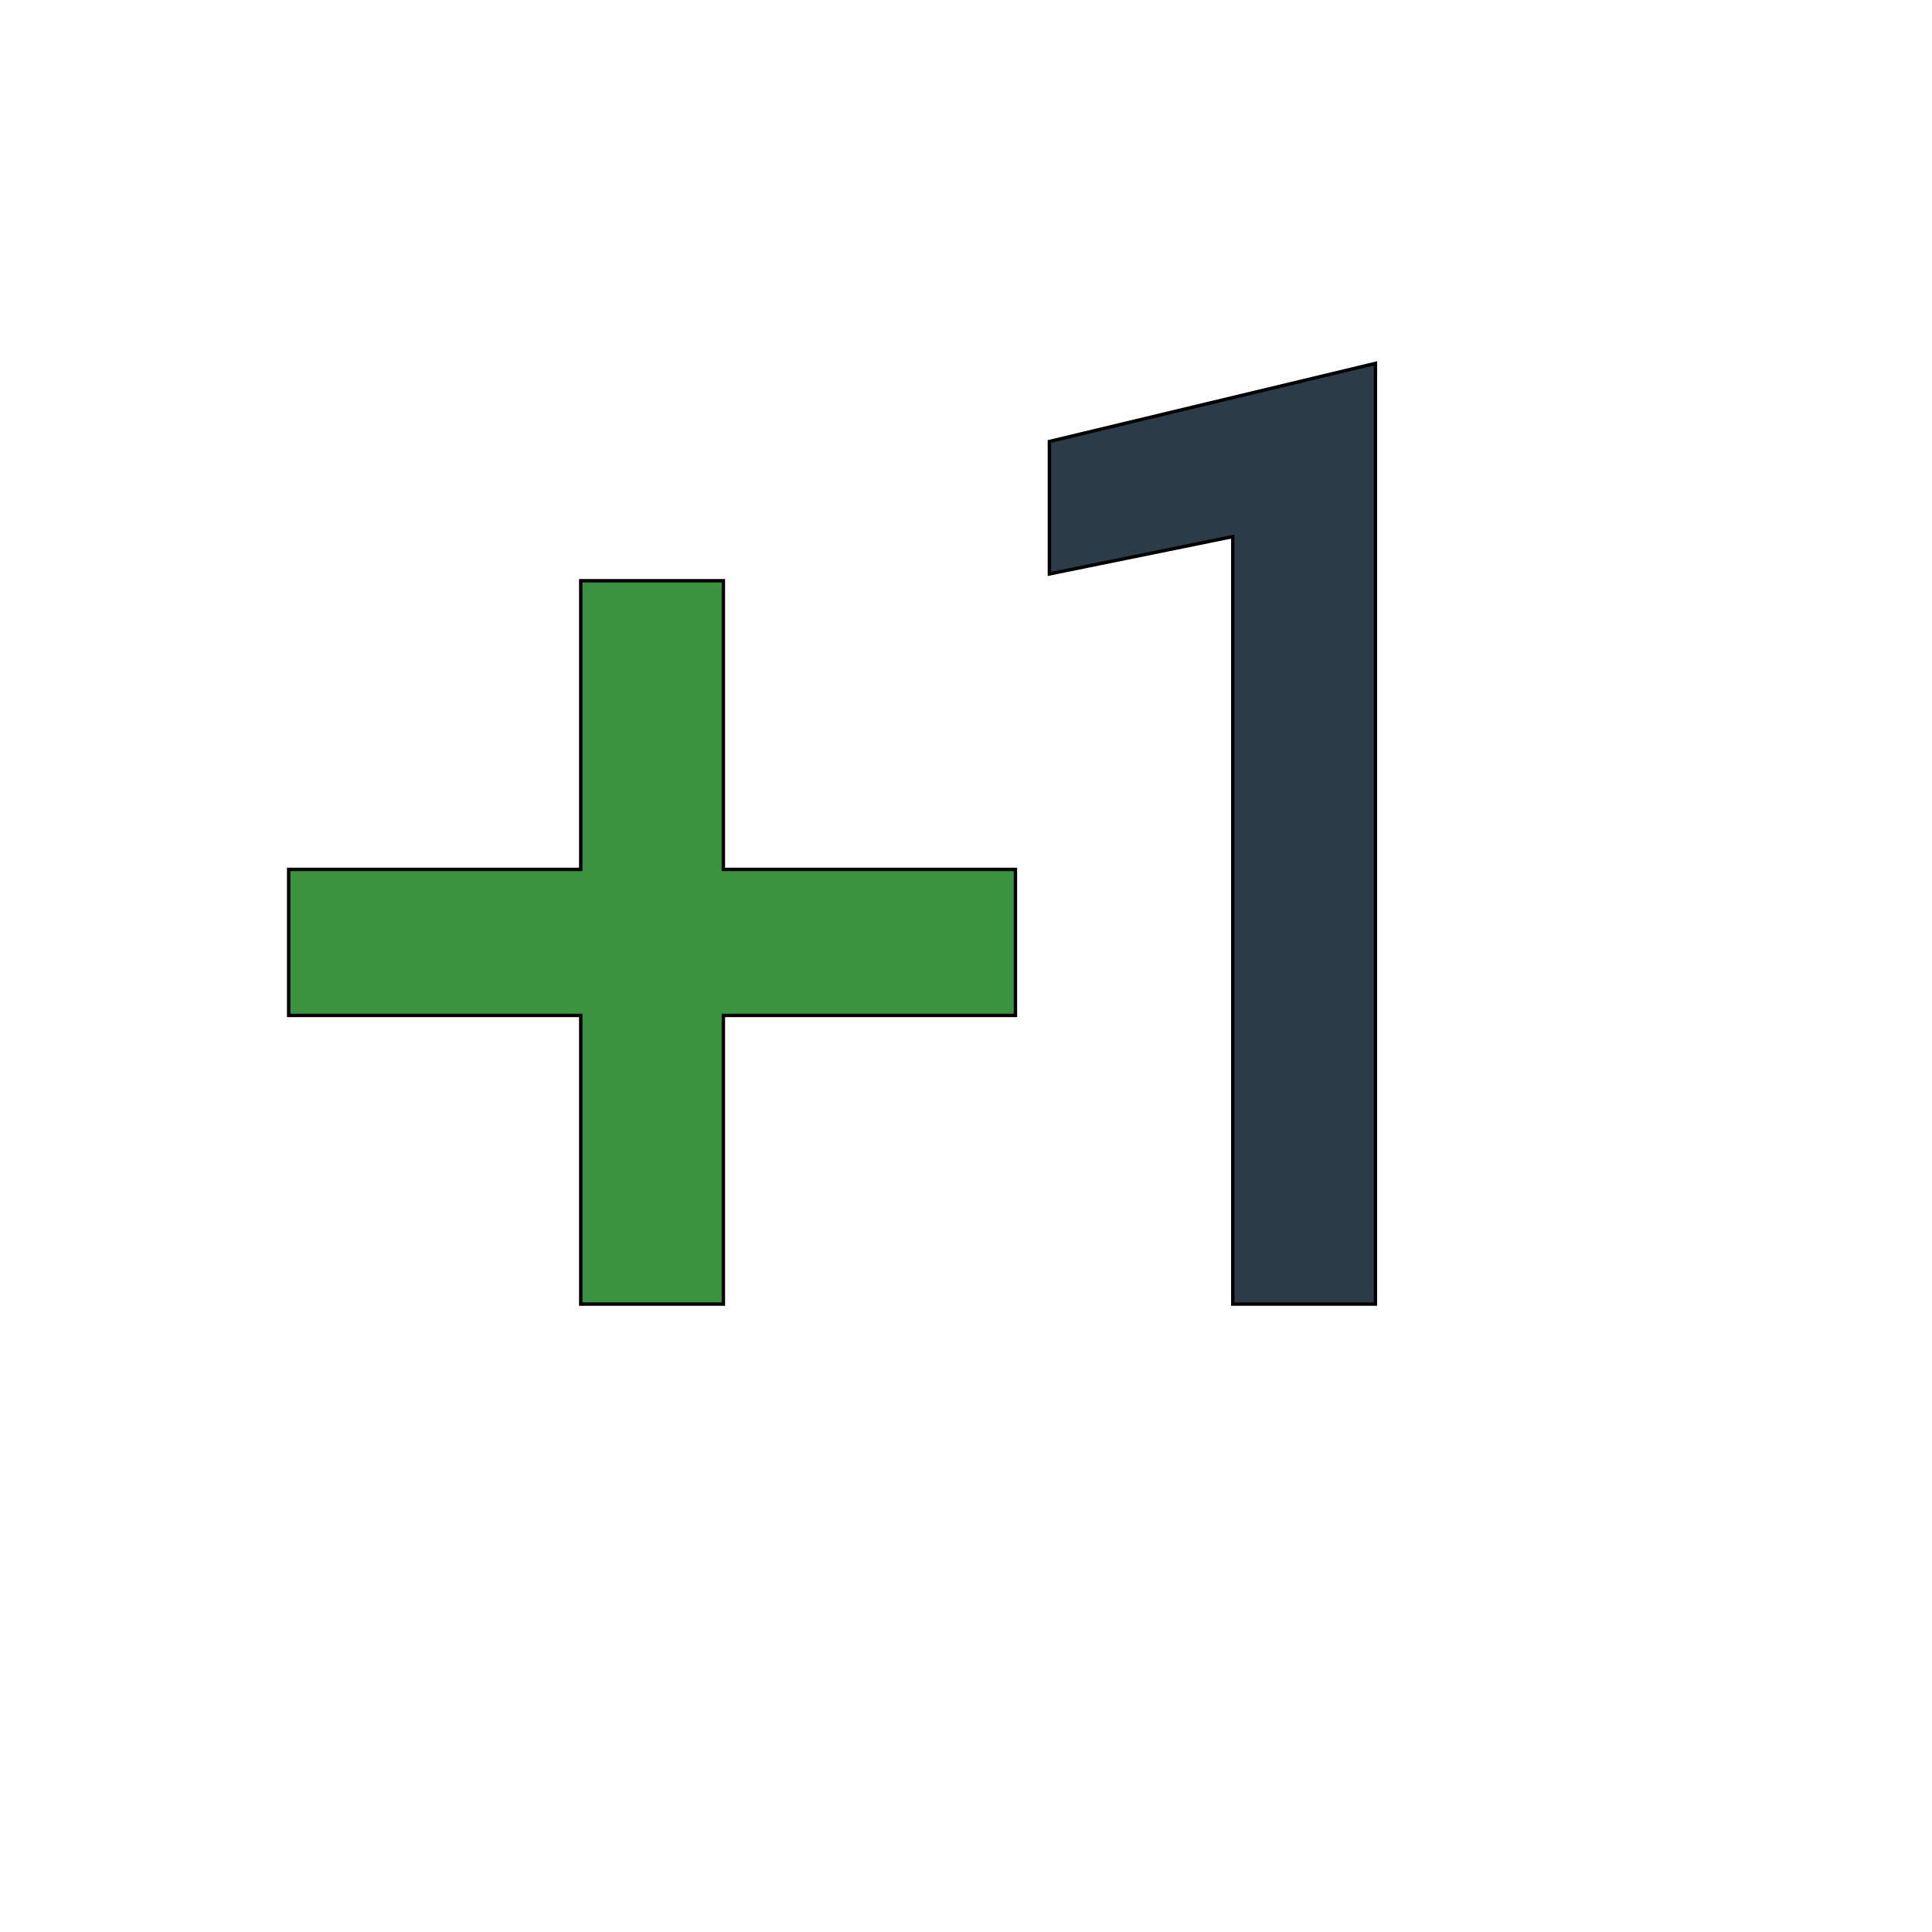
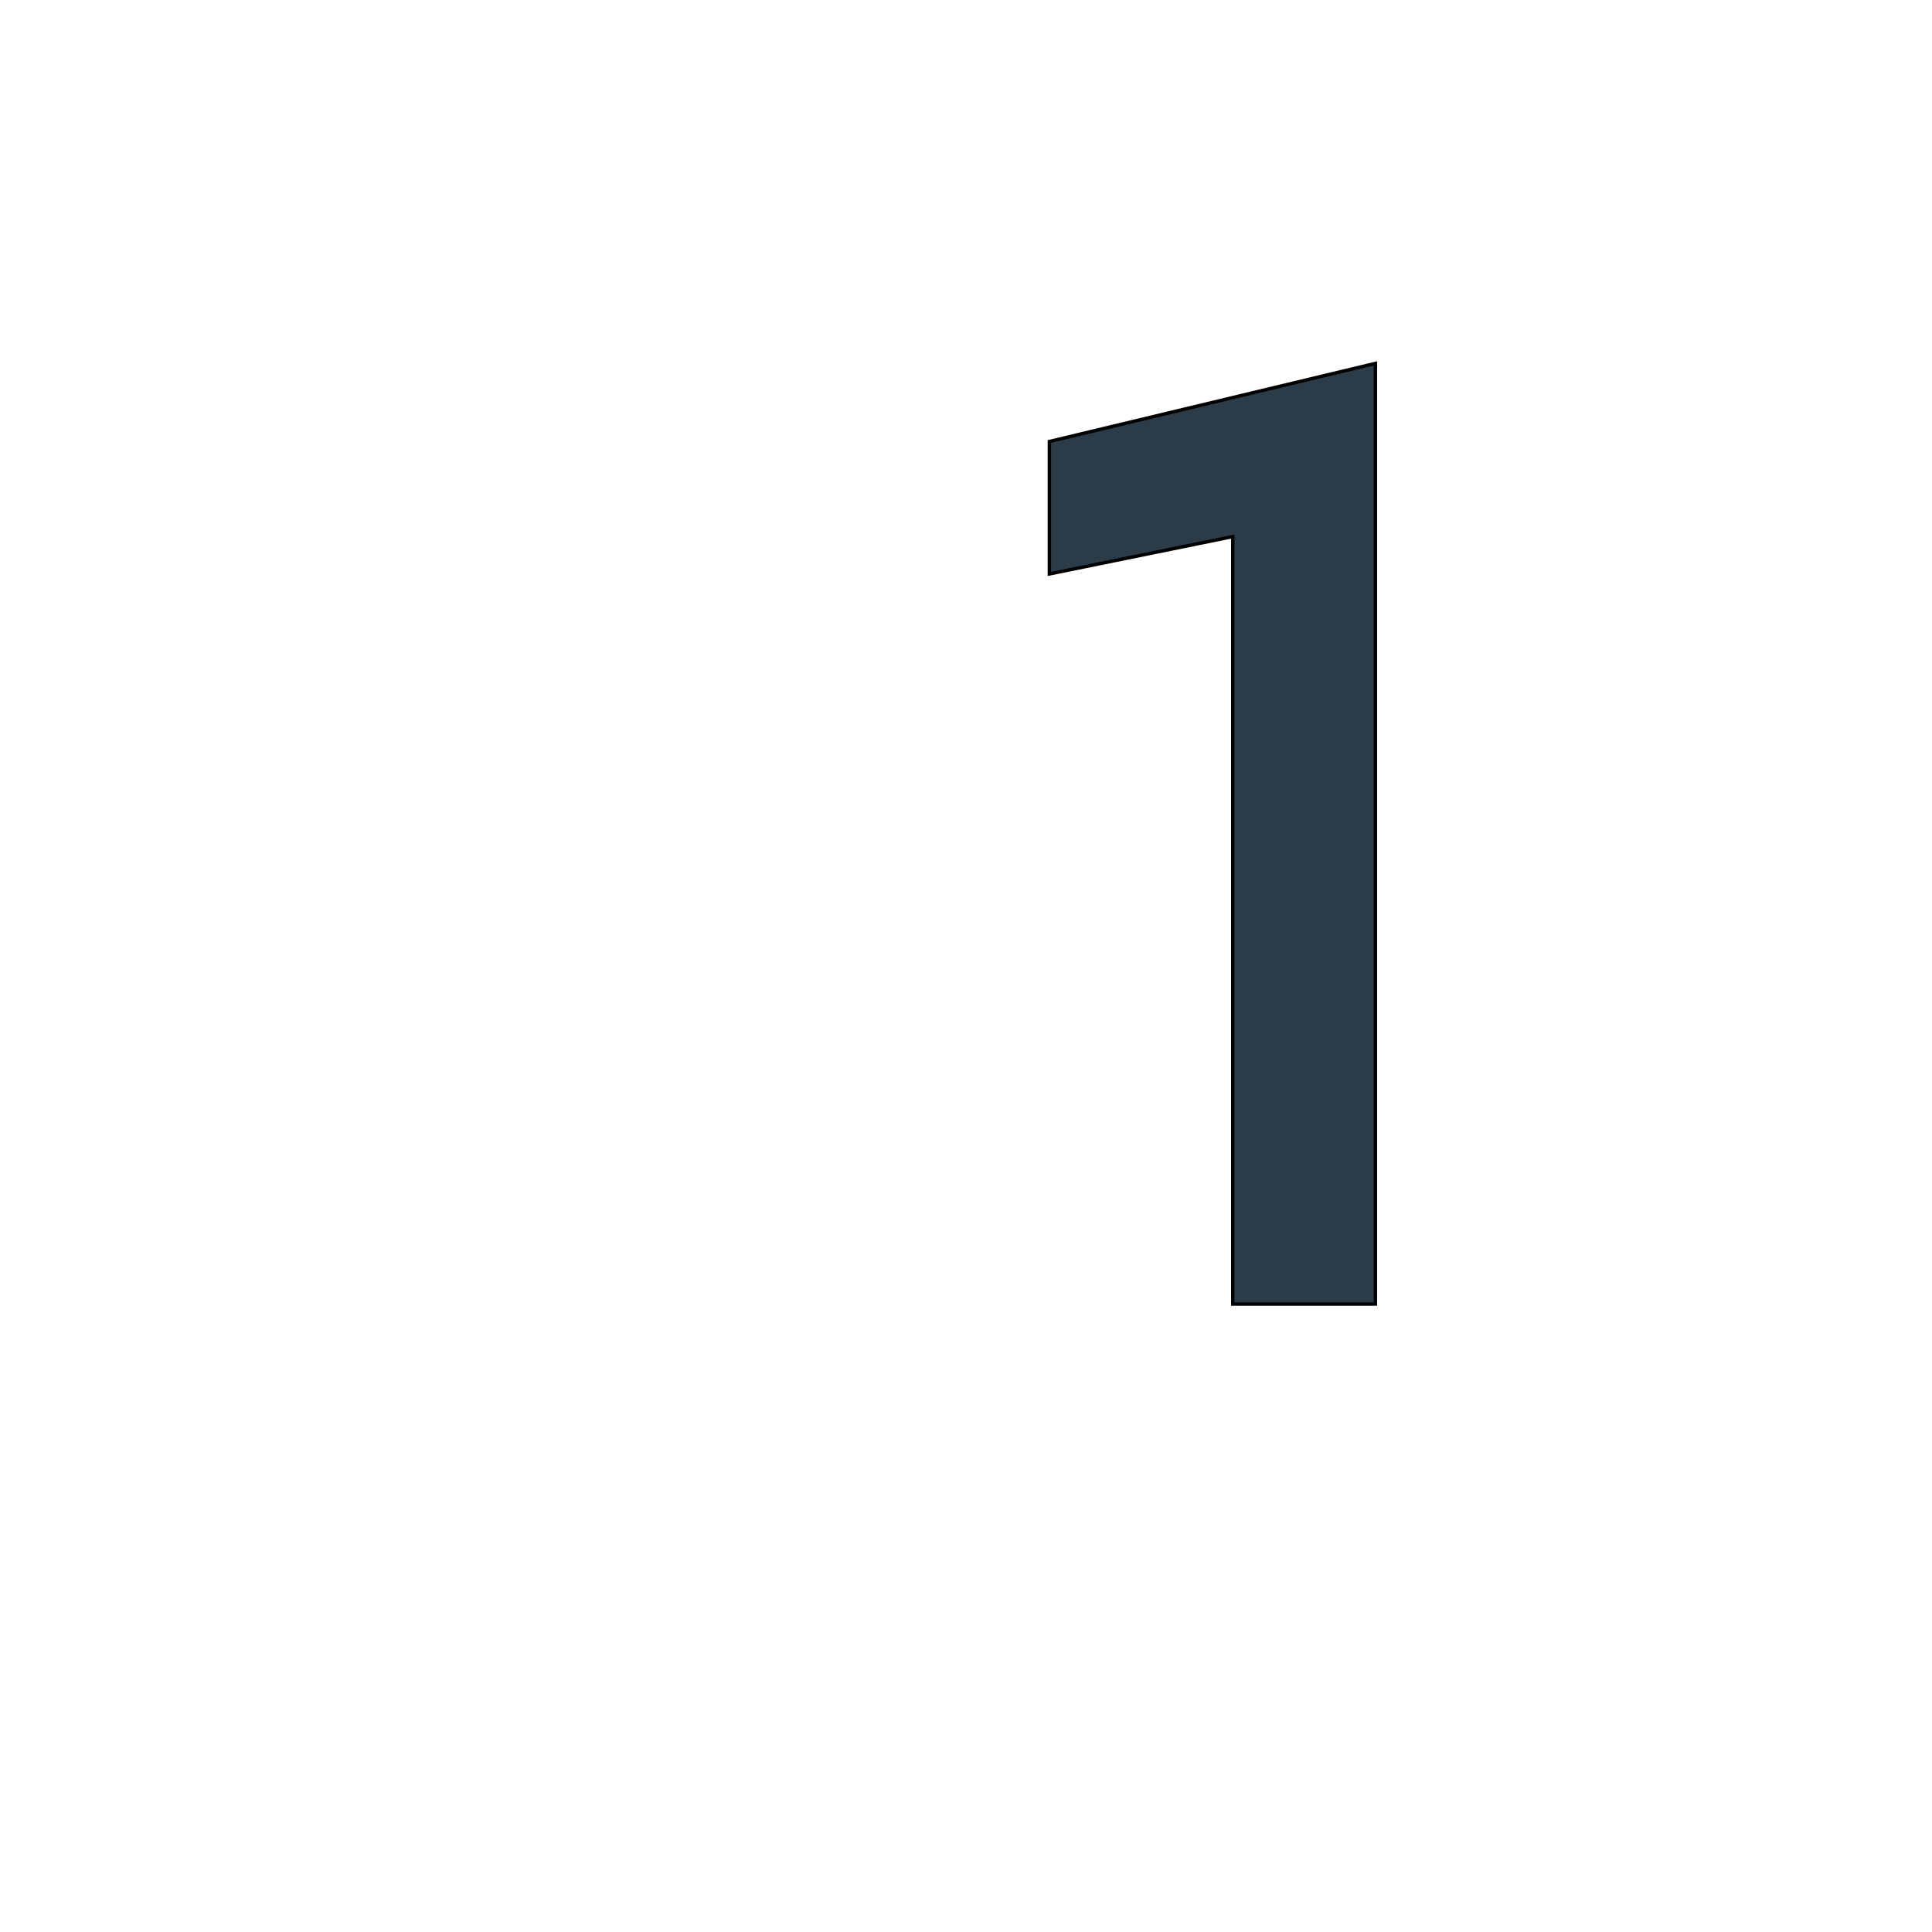
<svg xmlns="http://www.w3.org/2000/svg" id="th_wav_plus-one" width="100%" height="100%" version="1.1" preserveAspectRatio="xMidYMin slice" data-uid="wav_plus-one" data-keyword="wav_plus-one" viewBox="0 0 512 512" transform="matrix(0.9,0,0,0.9,0,0)" data-colors="[&quot;#00cc00&quot;,&quot;#3b933f&quot;,&quot;#2b3b47&quot;]">
  <defs id="SvgjsDefs18703" fill="#00cc00" />
-   <path id="th_wav_plus-one_0" d="M213 171L171 171L171 256L85 256L85 299L171 299L171 384L213 384L213 299L299 299L299 256L213 256Z " fill-rule="evenodd" fill="#3b933f" stroke-width="1" stroke="#000000" />
  <path id="th_wav_plus-one_1" d="M309 130L309 169L363 158L363 384L405 384L405 107Z " fill-rule="evenodd" fill="#2b3b47" stroke-width="1" stroke="#000000" />
</svg>